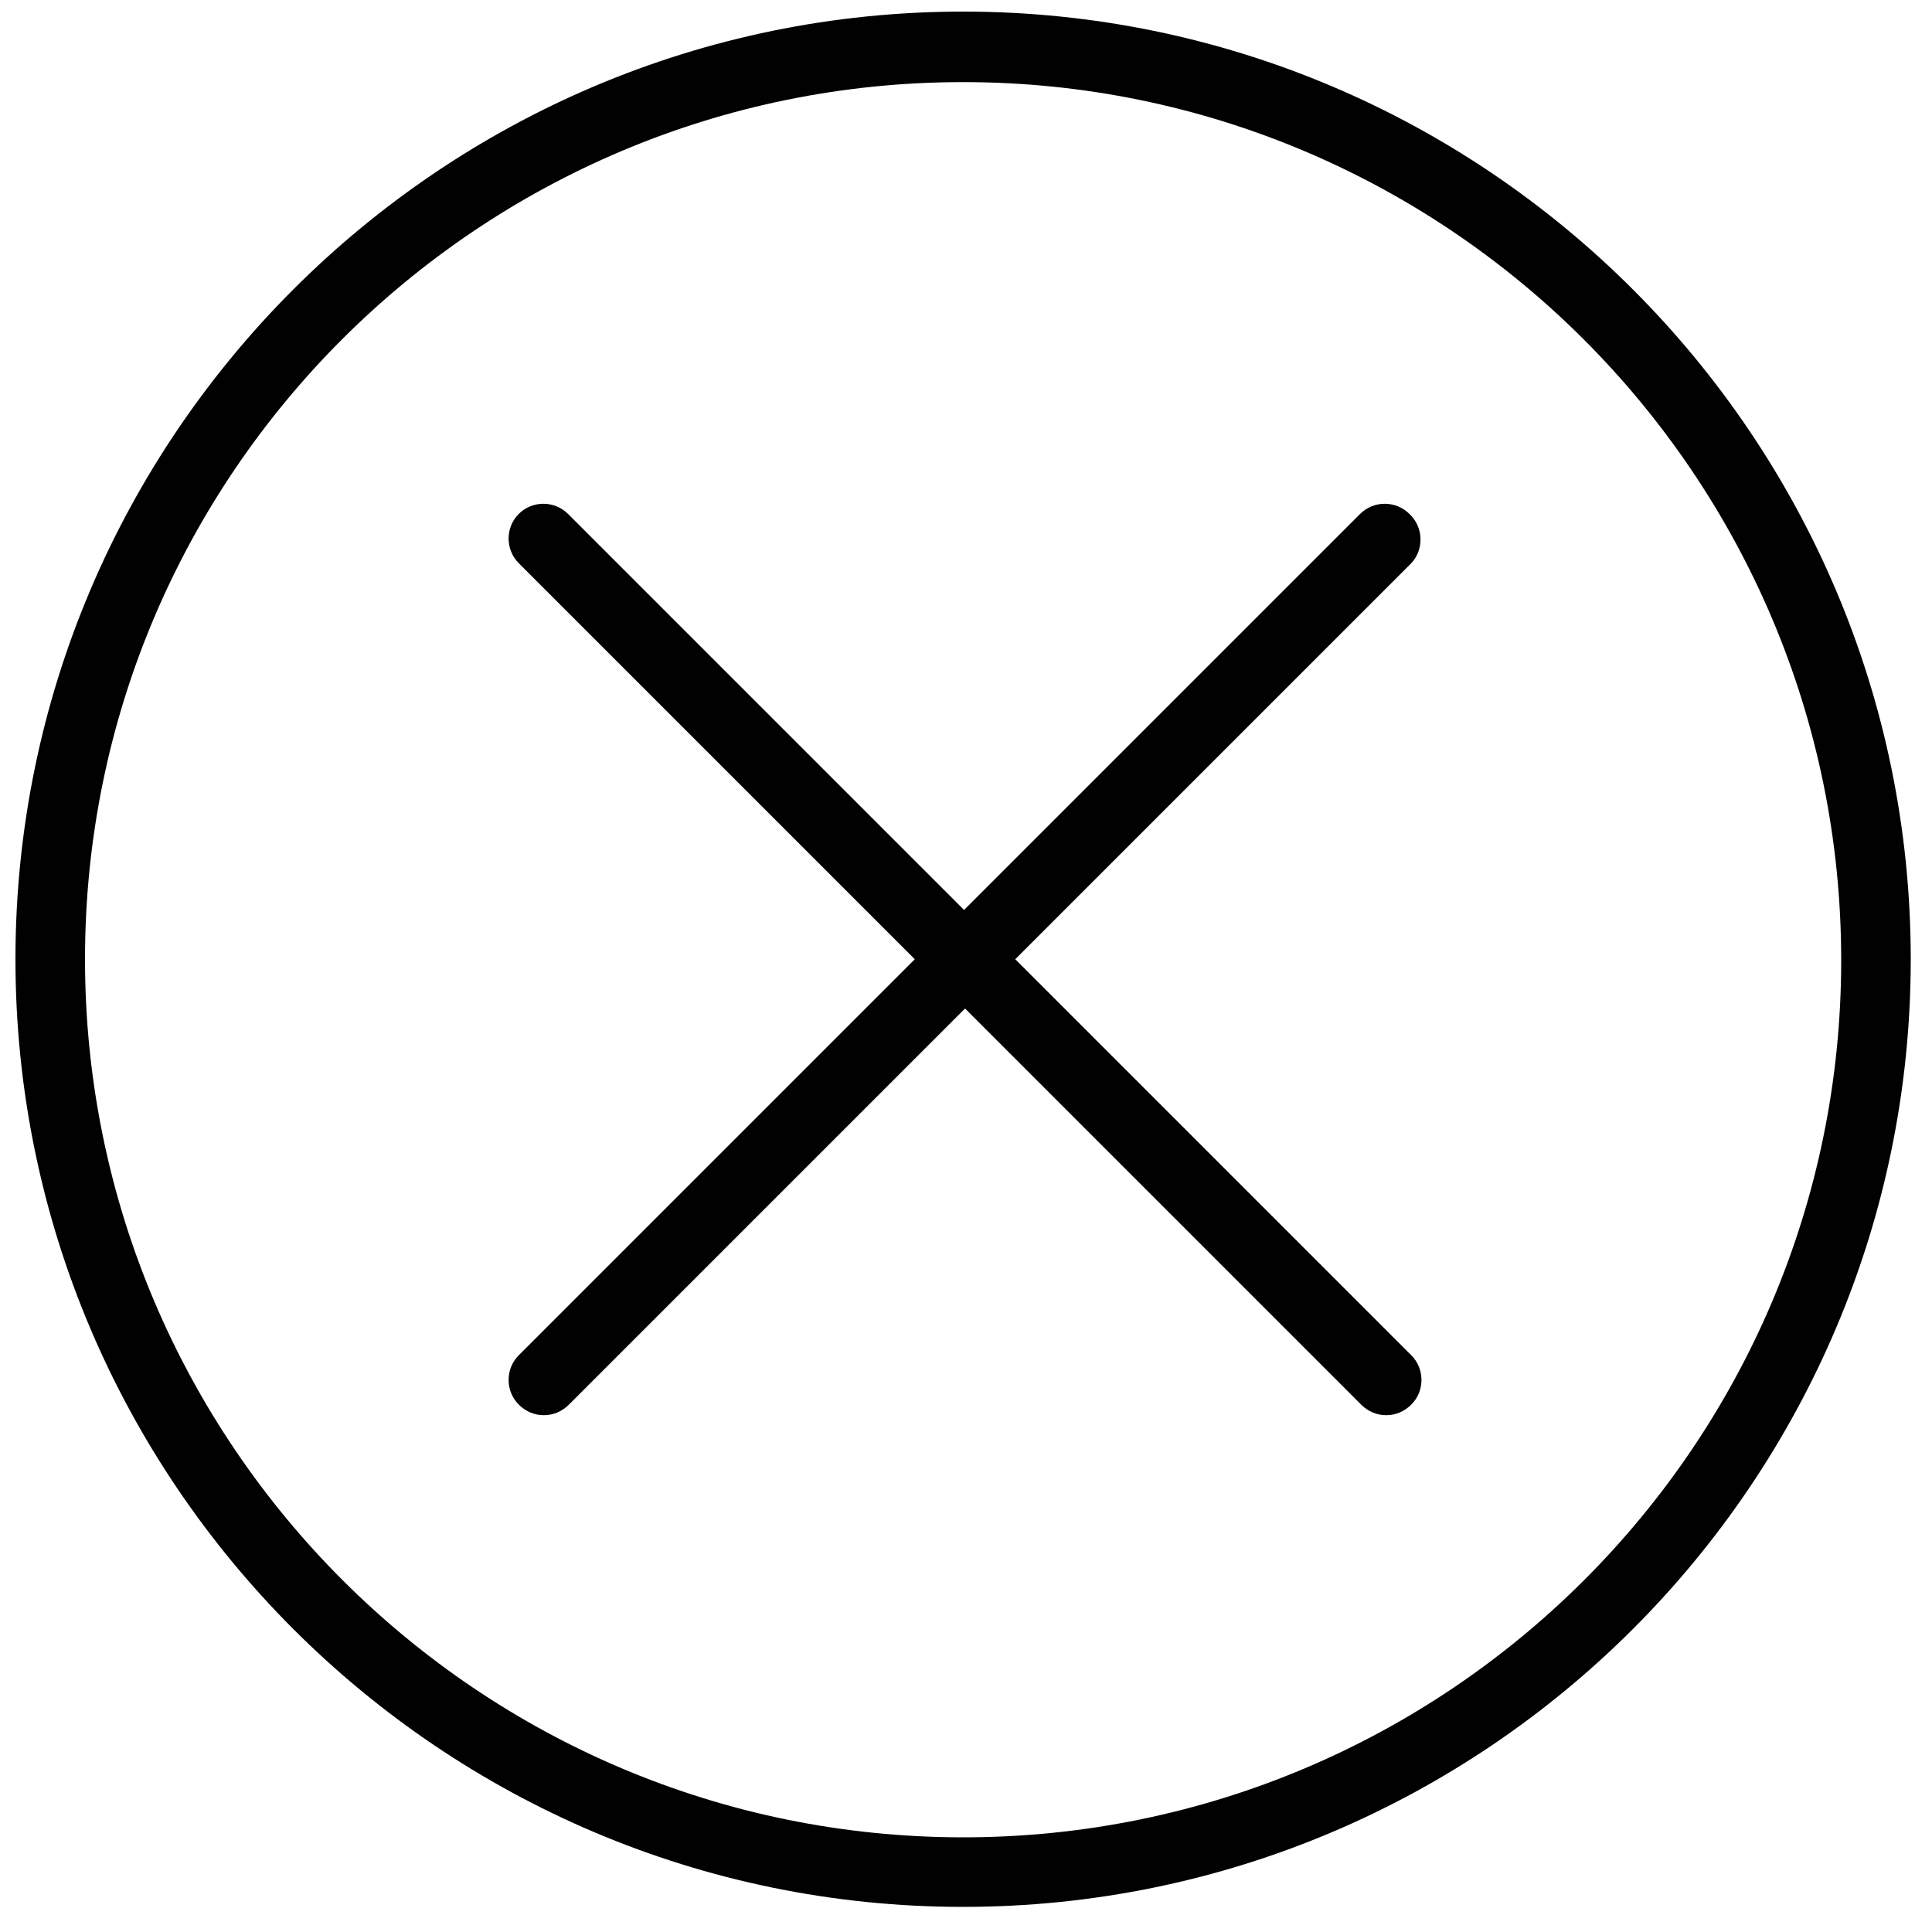
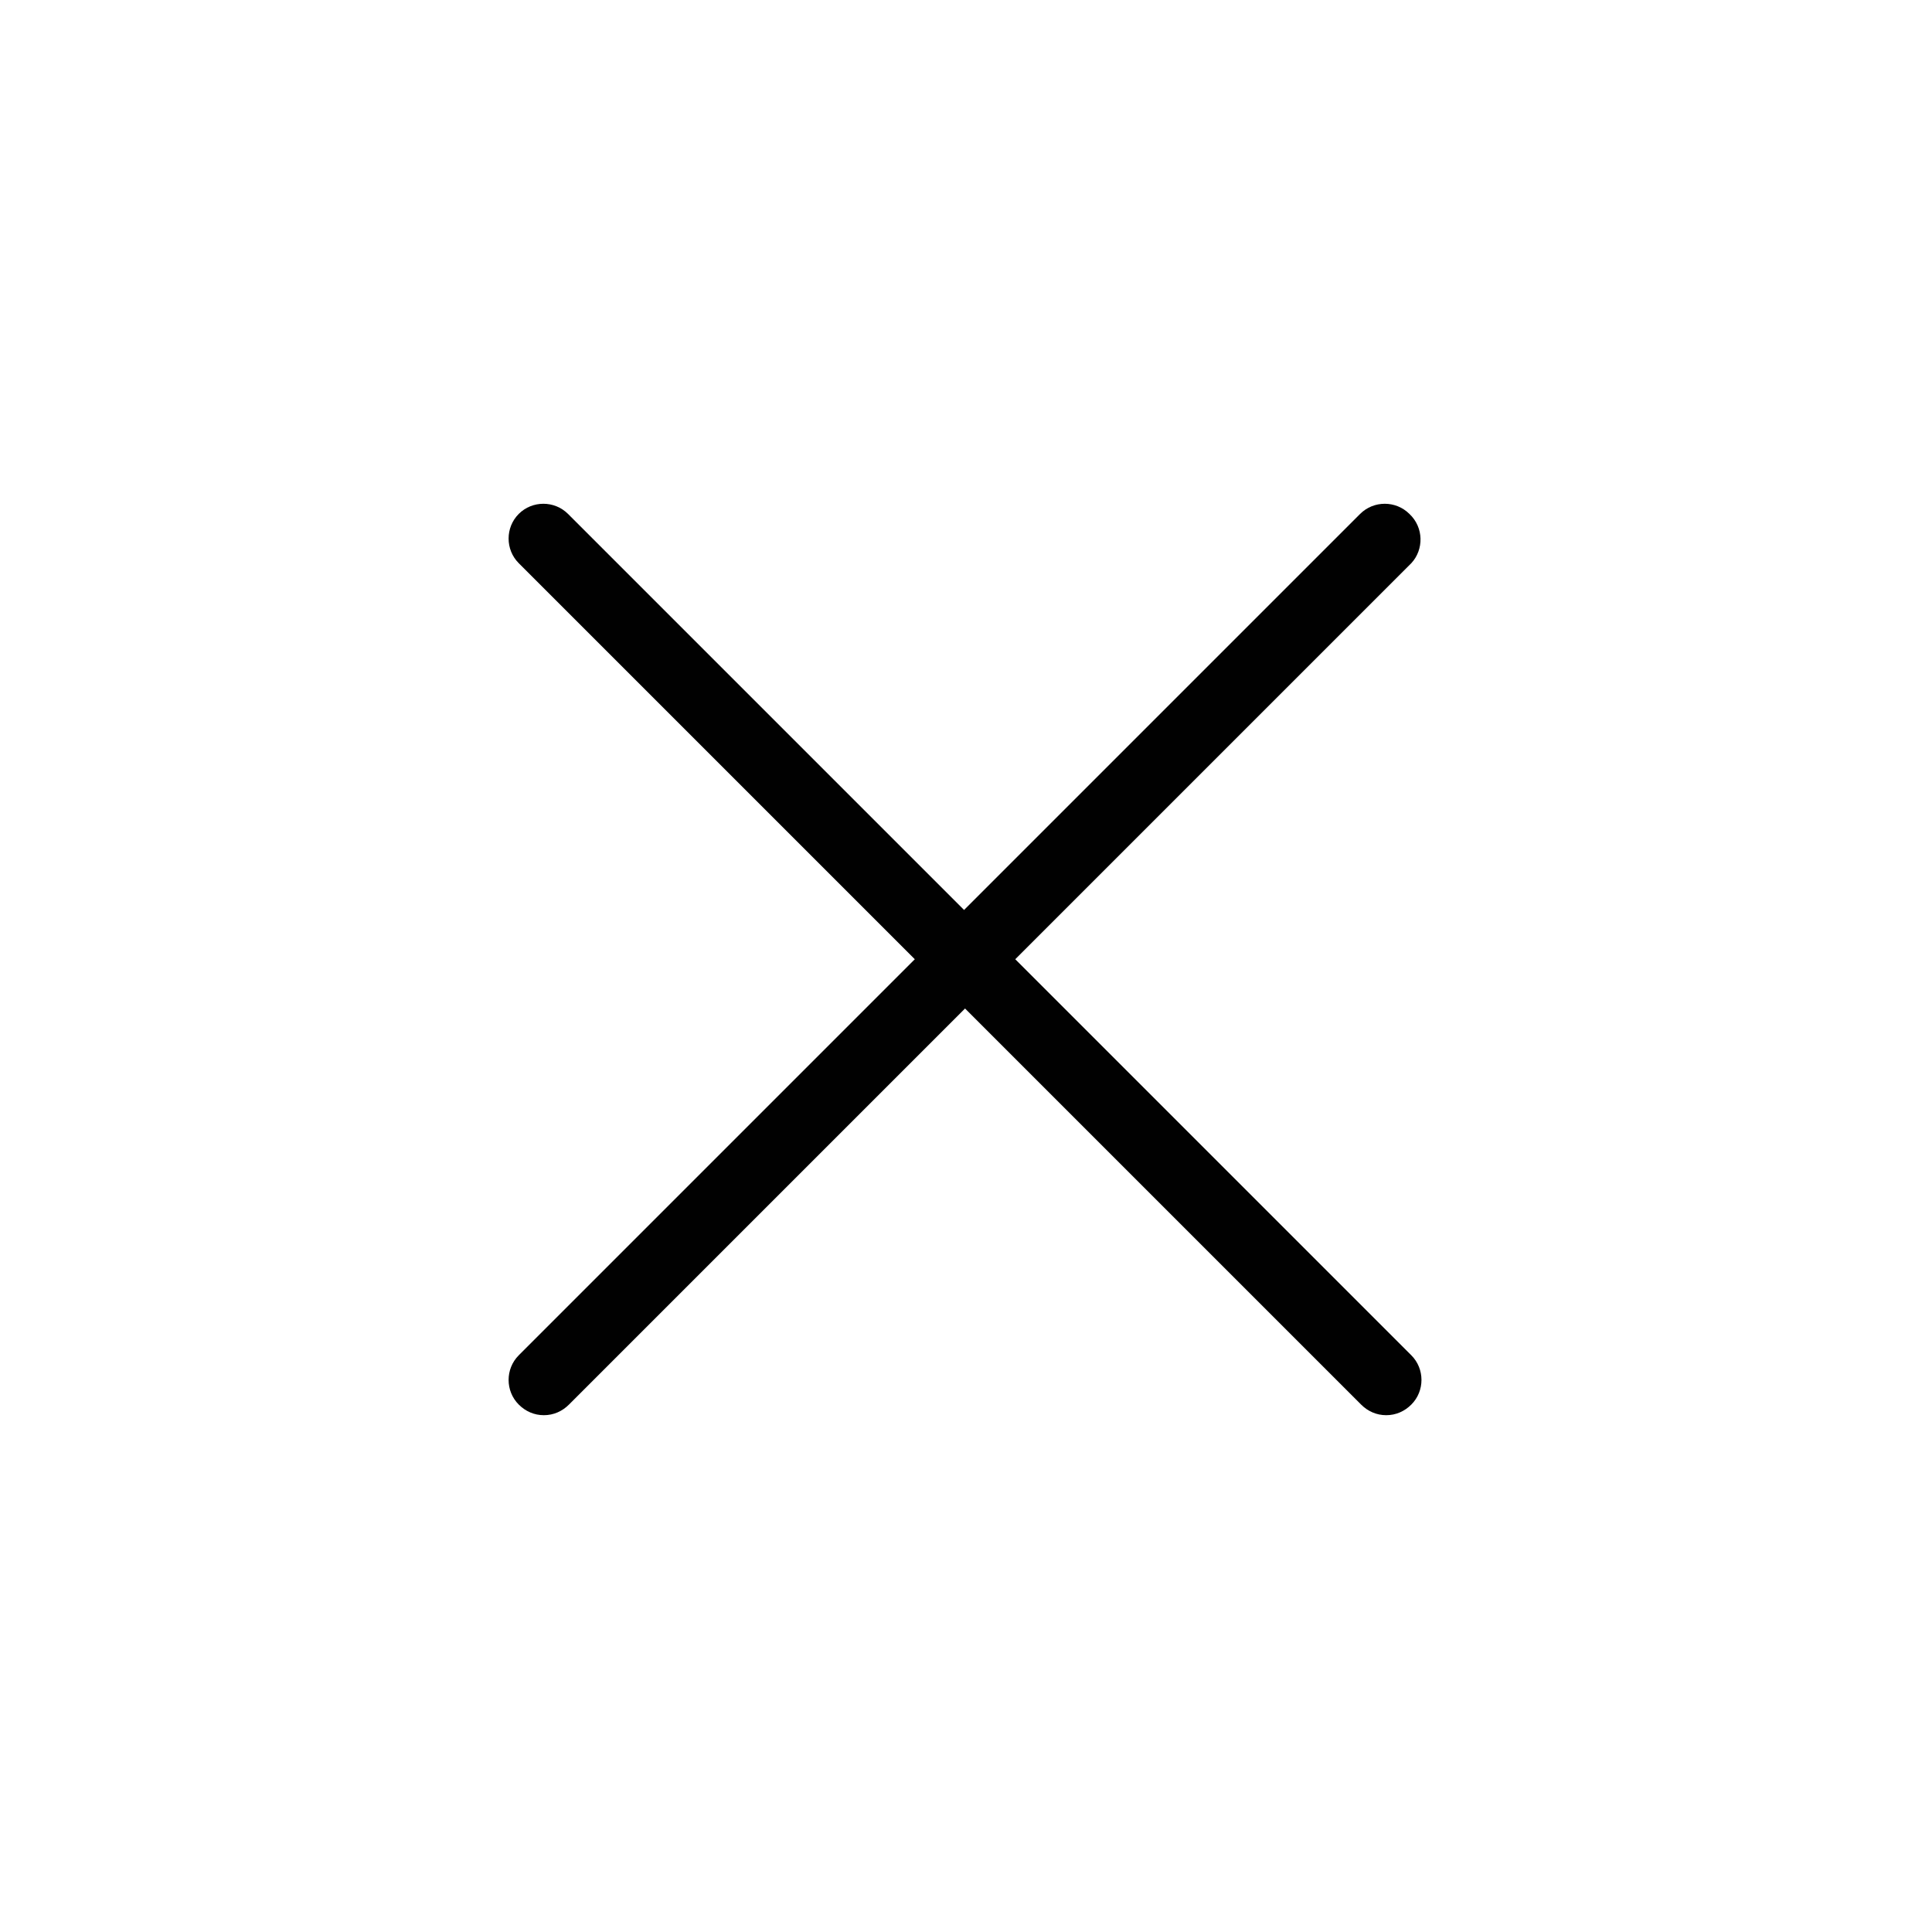
<svg xmlns="http://www.w3.org/2000/svg" id="Layer_1" x="0px" y="0px" viewBox="0 0 200 200" style="enable-background:new 0 0 200 200;" xml:space="preserve">
  <style type="text/css">	.st0{fill:#010101;}</style>
  <g>
-     <path class="st0" d="M99.7,1.2c-54.1,0-98.1,44-98.1,98.1c0,54.1,44,98.1,98.1,98.1s98.1-44,98.1-98.1  C197.8,45.2,153.8,1.2,99.7,1.2L99.7,1.2z M99.7,190.2c-50.1,0-90.9-40.7-90.9-90.9S49.6,8.5,99.7,8.5s90.9,40.7,90.9,90.9  S149.8,190.2,99.7,190.2z" />
    <path class="st0" d="M145.9,53.2c-1.4-1.4-3.7-1.4-5.1,0l-41,41l-41-41c-1.4-1.4-3.7-1.4-5.1,0c-1.4,1.4-1.4,3.7,0,5.1l41,41  l-41,41c-1.4,1.4-1.4,3.7,0,5.1c0.7,0.7,1.6,1.1,2.6,1.1s1.9-0.4,2.6-1.1l41-41l41,41c0.7,0.7,1.6,1.1,2.6,1.1s1.9-0.4,2.6-1.1  c1.4-1.4,1.4-3.7,0-5.1l-41-41l41-41C147.4,56.9,147.4,54.6,145.9,53.2L145.9,53.2z" />
  </g>
</svg>